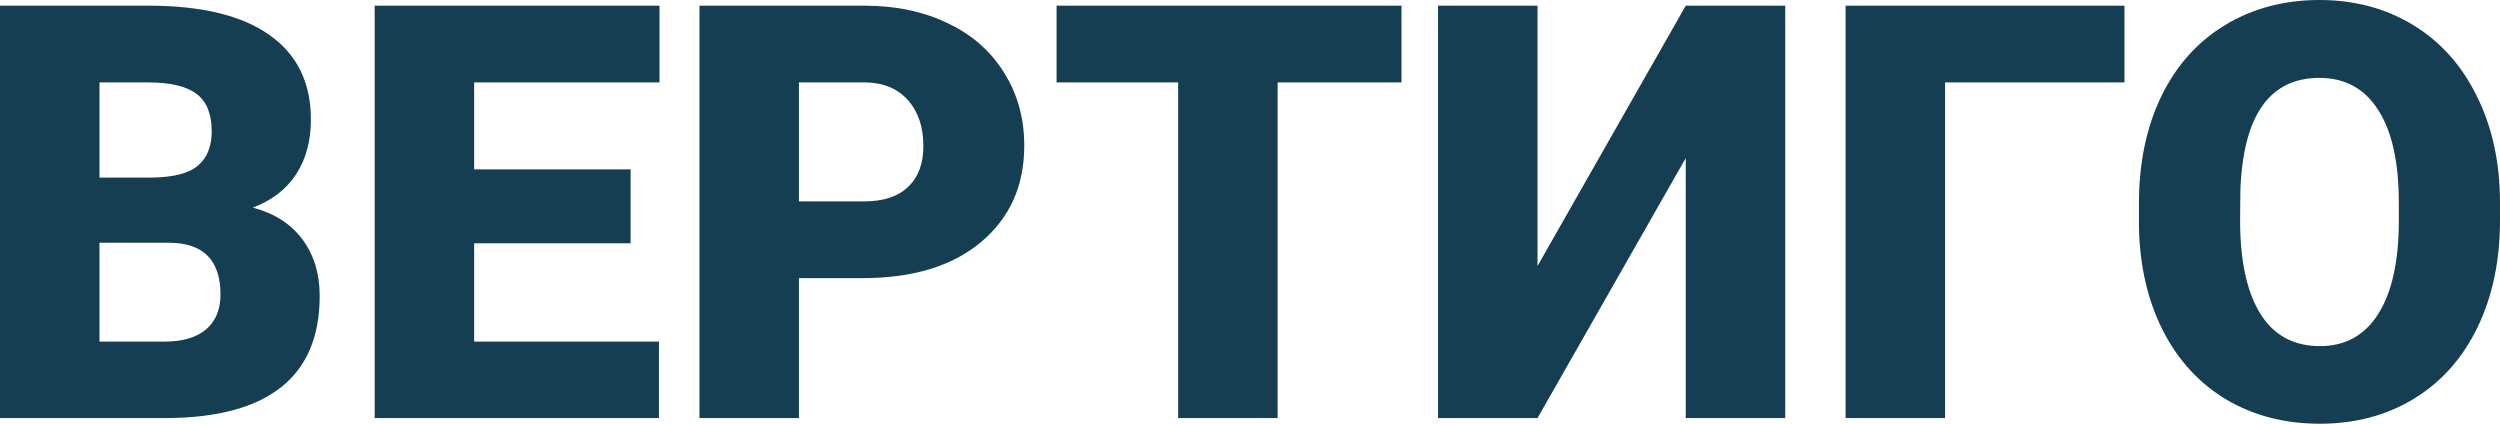
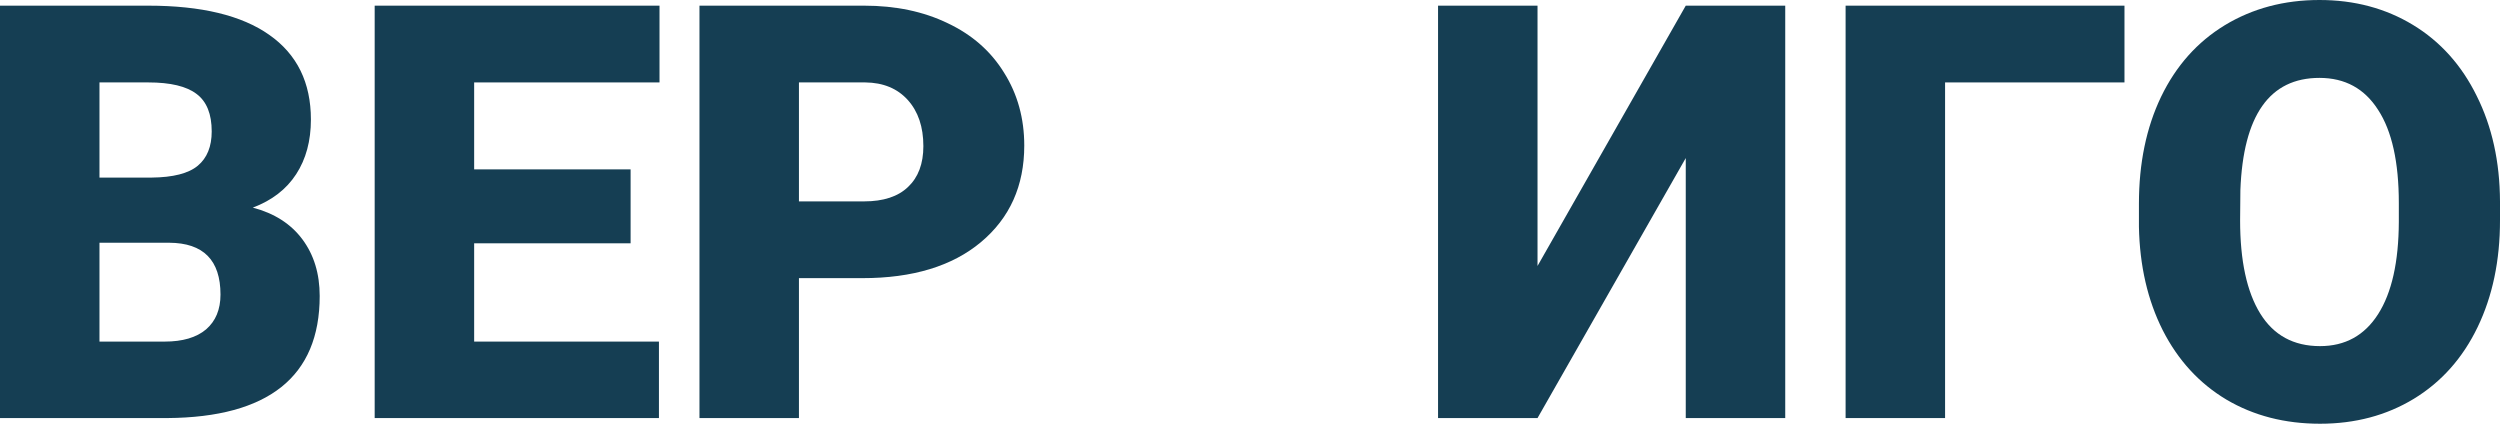
<svg xmlns="http://www.w3.org/2000/svg" width="1534" height="260" viewBox="0 0 1534 260" fill="none">
-   <path d="M0 256.524V3.476H90.951C123.529 3.476 148.281 9.443 165.208 21.377C182.251 33.311 190.772 50.633 190.772 73.342C190.772 86.435 187.757 97.616 181.729 106.885C175.7 116.154 166.831 122.99 155.122 127.393C168.338 130.869 178.483 137.357 185.555 146.858C192.627 156.359 196.163 167.946 196.163 181.618C196.163 206.413 188.279 225.067 172.512 237.58C156.861 249.978 133.616 256.292 102.777 256.524H0ZM61.04 148.944V209.599H101.038C112.052 209.599 120.515 207.108 126.428 202.126C132.34 197.028 135.297 189.902 135.297 180.749C135.297 159.661 124.805 149.06 103.82 148.944H61.04ZM61.04 108.971H92.864C106.197 108.855 115.704 106.422 121.384 101.671C127.065 96.921 129.906 89.911 129.906 80.642C129.906 69.982 126.833 62.335 120.689 57.7C114.544 52.95 104.632 50.575 90.951 50.575H61.04V108.971Z" fill="#153E53" />
+   <path d="M0 256.524V3.476H90.951C123.529 3.476 148.281 9.443 165.208 21.377C182.251 33.311 190.772 50.633 190.772 73.342C190.772 86.435 187.757 97.616 181.729 106.885C175.7 116.154 166.831 122.99 155.122 127.393C168.338 130.869 178.483 137.357 185.555 146.858C192.627 156.359 196.163 167.946 196.163 181.618C196.163 206.413 188.279 225.067 172.512 237.58C156.861 249.978 133.616 256.292 102.777 256.524ZM61.04 148.944V209.599H101.038C112.052 209.599 120.515 207.108 126.428 202.126C132.34 197.028 135.297 189.902 135.297 180.749C135.297 159.661 124.805 149.06 103.82 148.944H61.04ZM61.04 108.971H92.864C106.197 108.855 115.704 106.422 121.384 101.671C127.065 96.921 129.906 89.911 129.906 80.642C129.906 69.982 126.833 62.335 120.689 57.7C114.544 52.95 104.632 50.575 90.951 50.575H61.04V108.971Z" fill="#153E53" />
  <path d="M386.935 149.291H290.94V209.599H404.325V256.524H229.9V3.476H404.673V50.575H290.94V103.93H386.935V149.291Z" fill="#153E53" />
  <path d="M490.233 170.668V256.524H429.193V3.476H530.231C549.592 3.476 566.692 7.068 581.532 14.251C596.488 21.319 608.023 31.457 616.139 44.666C624.37 57.758 628.486 72.647 628.486 89.332C628.486 114.011 619.617 133.766 601.879 148.596C584.257 163.311 560.026 170.668 529.187 170.668H490.233ZM490.233 123.57H530.231C542.056 123.57 551.041 120.615 557.186 114.706C563.446 108.797 566.577 100.455 566.577 89.679C566.577 77.861 563.388 68.418 557.012 61.35C550.635 54.282 541.94 50.691 530.926 50.575H490.233V123.57Z" fill="#153E53" />
-   <path d="M859.951 50.575H783.956V256.524H722.916V50.575H648.311V3.476H859.951V50.575Z" fill="#153E53" />
  <path d="M1034.38 3.476H1095.42V256.524H1034.38V96.979L943.425 256.524H882.385V3.476H943.425V163.195L1034.38 3.476Z" fill="#153E53" />
  <path d="M1303.58 50.575H1193.5V256.524H1132.46V3.476H1303.58V50.575Z" fill="#153E53" />
  <path d="M1534 135.214C1534 159.893 1529.42 181.734 1520.26 200.735C1511.1 219.737 1498.06 234.394 1481.13 244.706C1464.32 254.902 1445.14 260 1423.57 260C1402.01 260 1382.88 255.076 1366.18 245.227C1349.49 235.263 1336.45 221.07 1327.06 202.647C1317.78 184.225 1312.91 163.079 1312.45 139.211V124.96C1312.45 100.165 1316.97 78.324 1326.01 59.438C1335.17 40.437 1348.21 25.78 1365.14 15.468C1382.18 5.156 1401.54 0 1423.22 0C1444.67 0 1463.8 5.098 1480.61 15.294C1497.42 25.49 1510.47 40.031 1519.74 58.917C1529.13 77.687 1533.88 99.238 1534 123.57V135.214ZM1471.92 124.612C1471.92 99.47 1467.68 80.41 1459.22 67.433C1450.87 54.34 1438.87 47.794 1423.22 47.794C1392.62 47.794 1376.44 70.735 1374.7 116.618L1374.53 135.214C1374.53 160.009 1378.65 179.069 1386.88 192.393C1395.11 205.717 1407.34 212.38 1423.57 212.38C1438.99 212.38 1450.87 205.833 1459.22 192.741C1467.57 179.648 1471.8 160.82 1471.92 136.257V124.612Z" fill="#153E53" />
</svg>